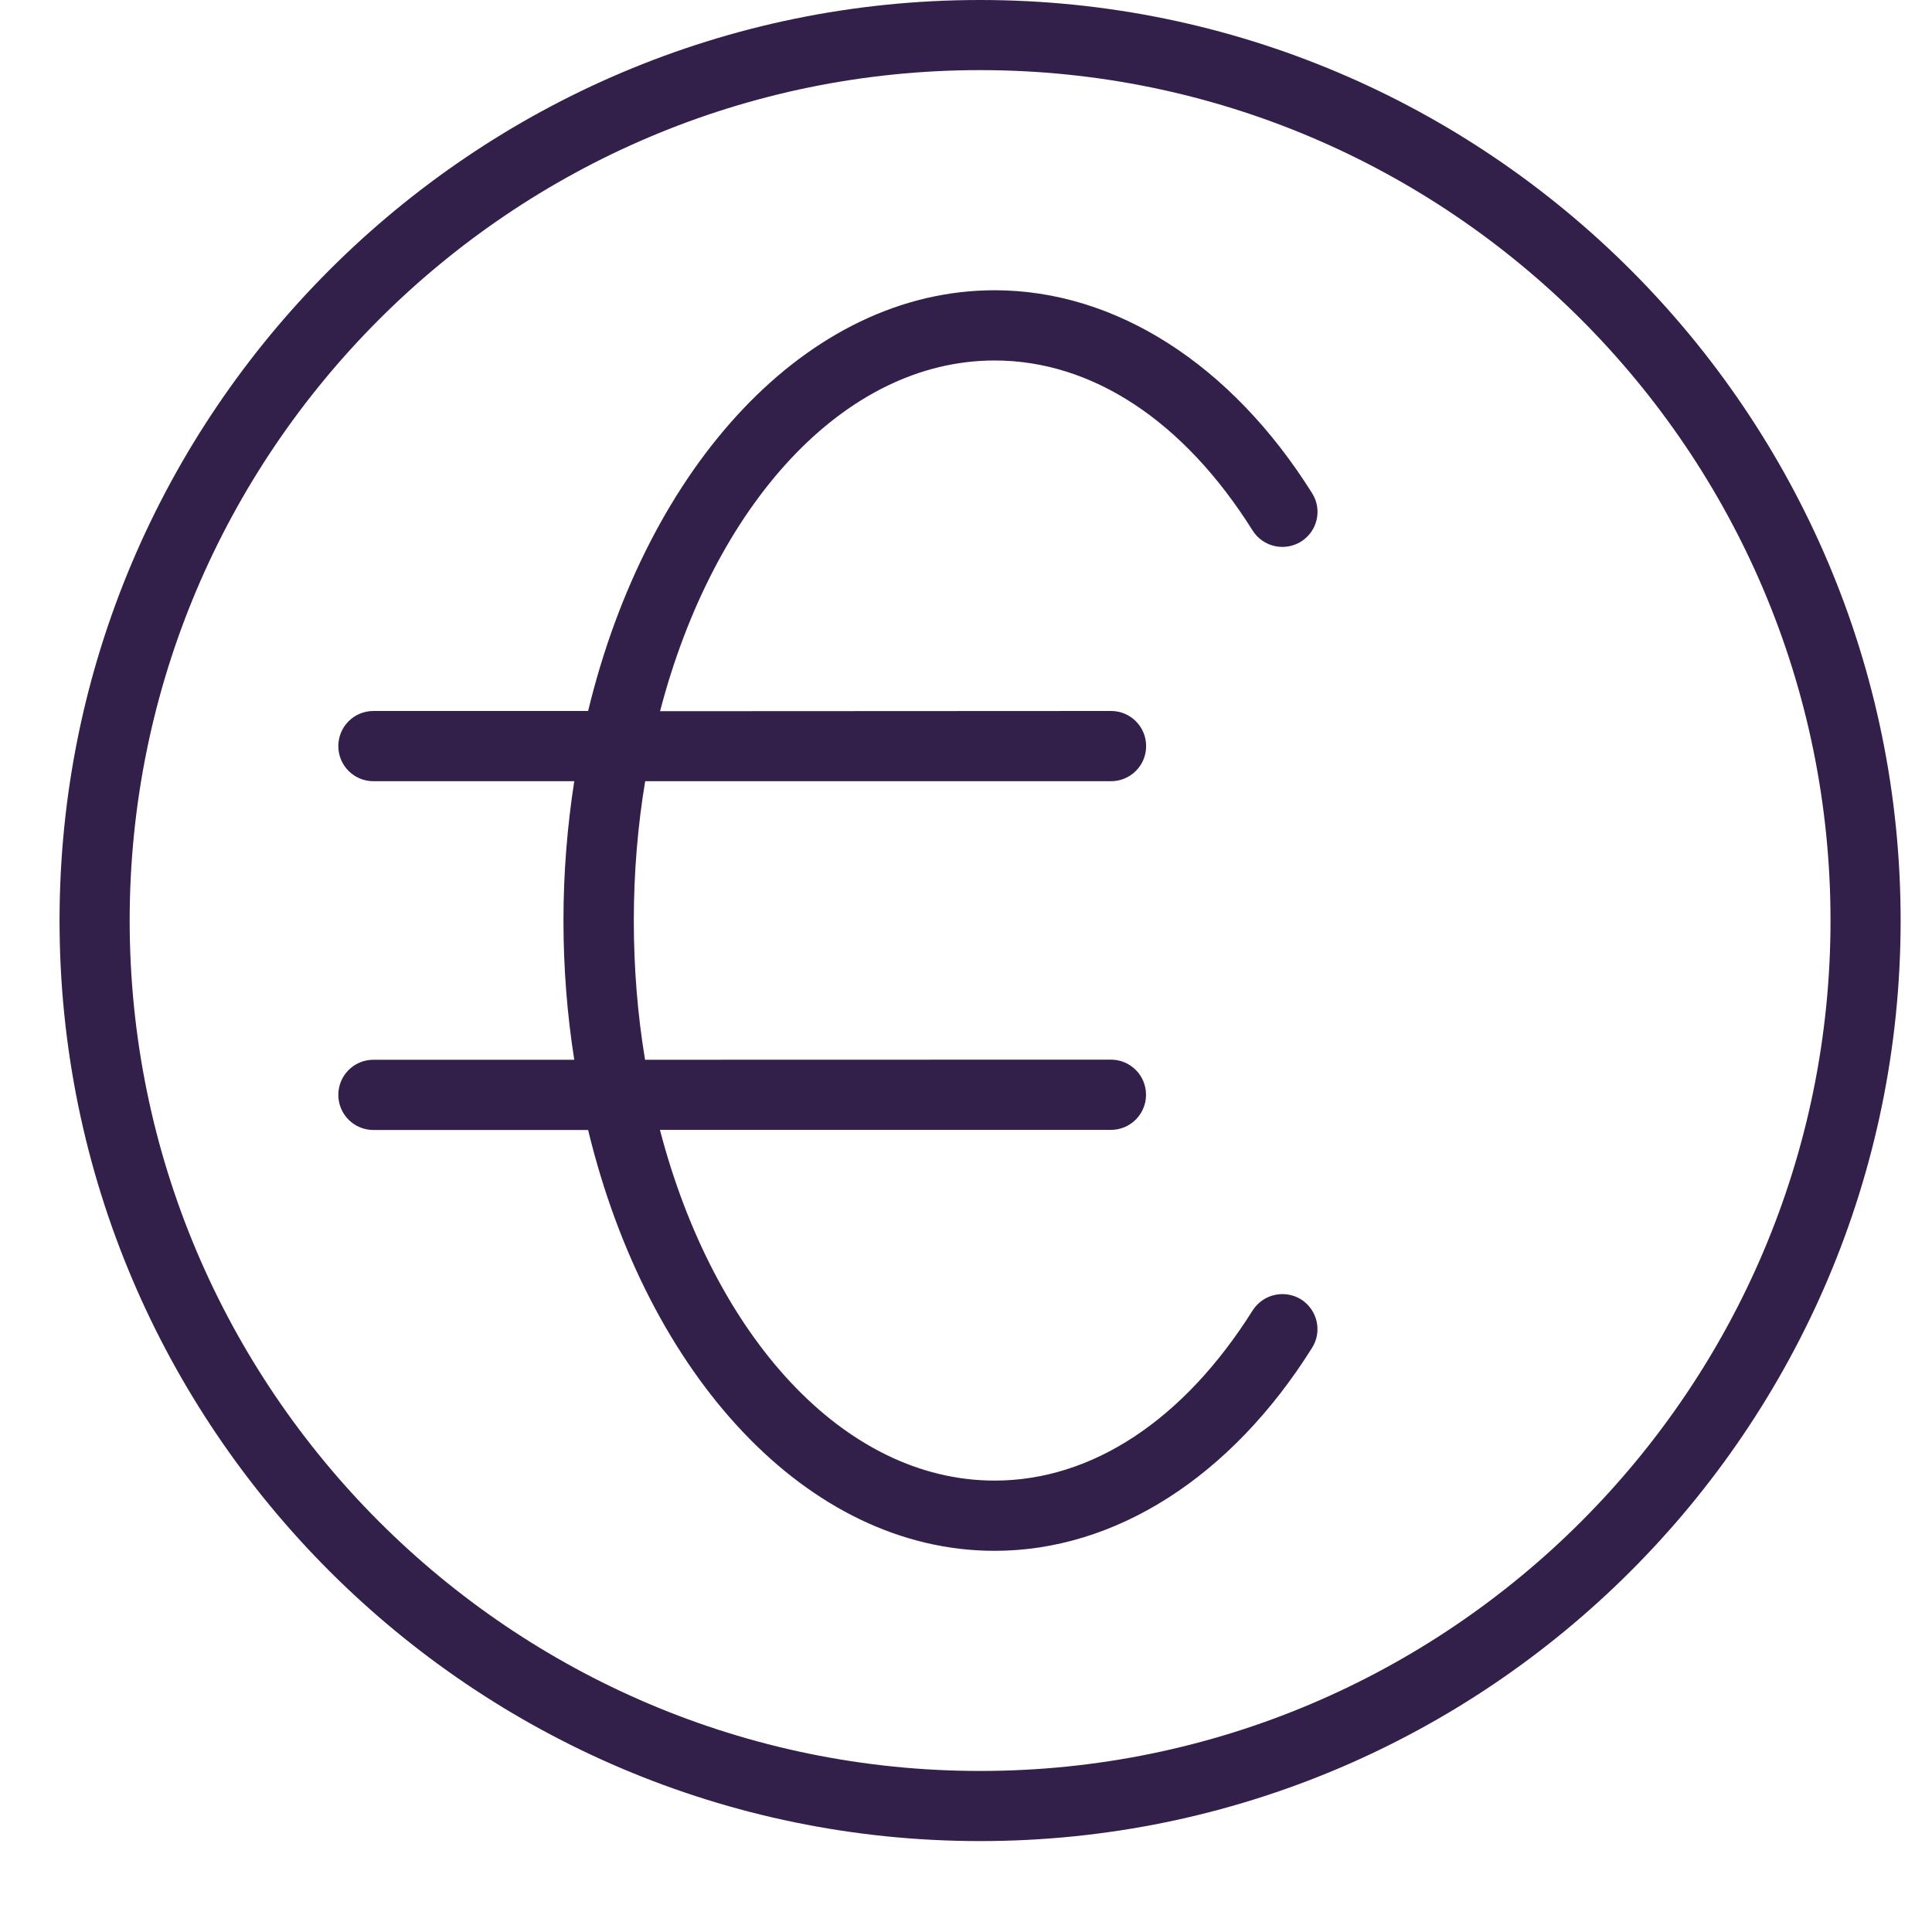
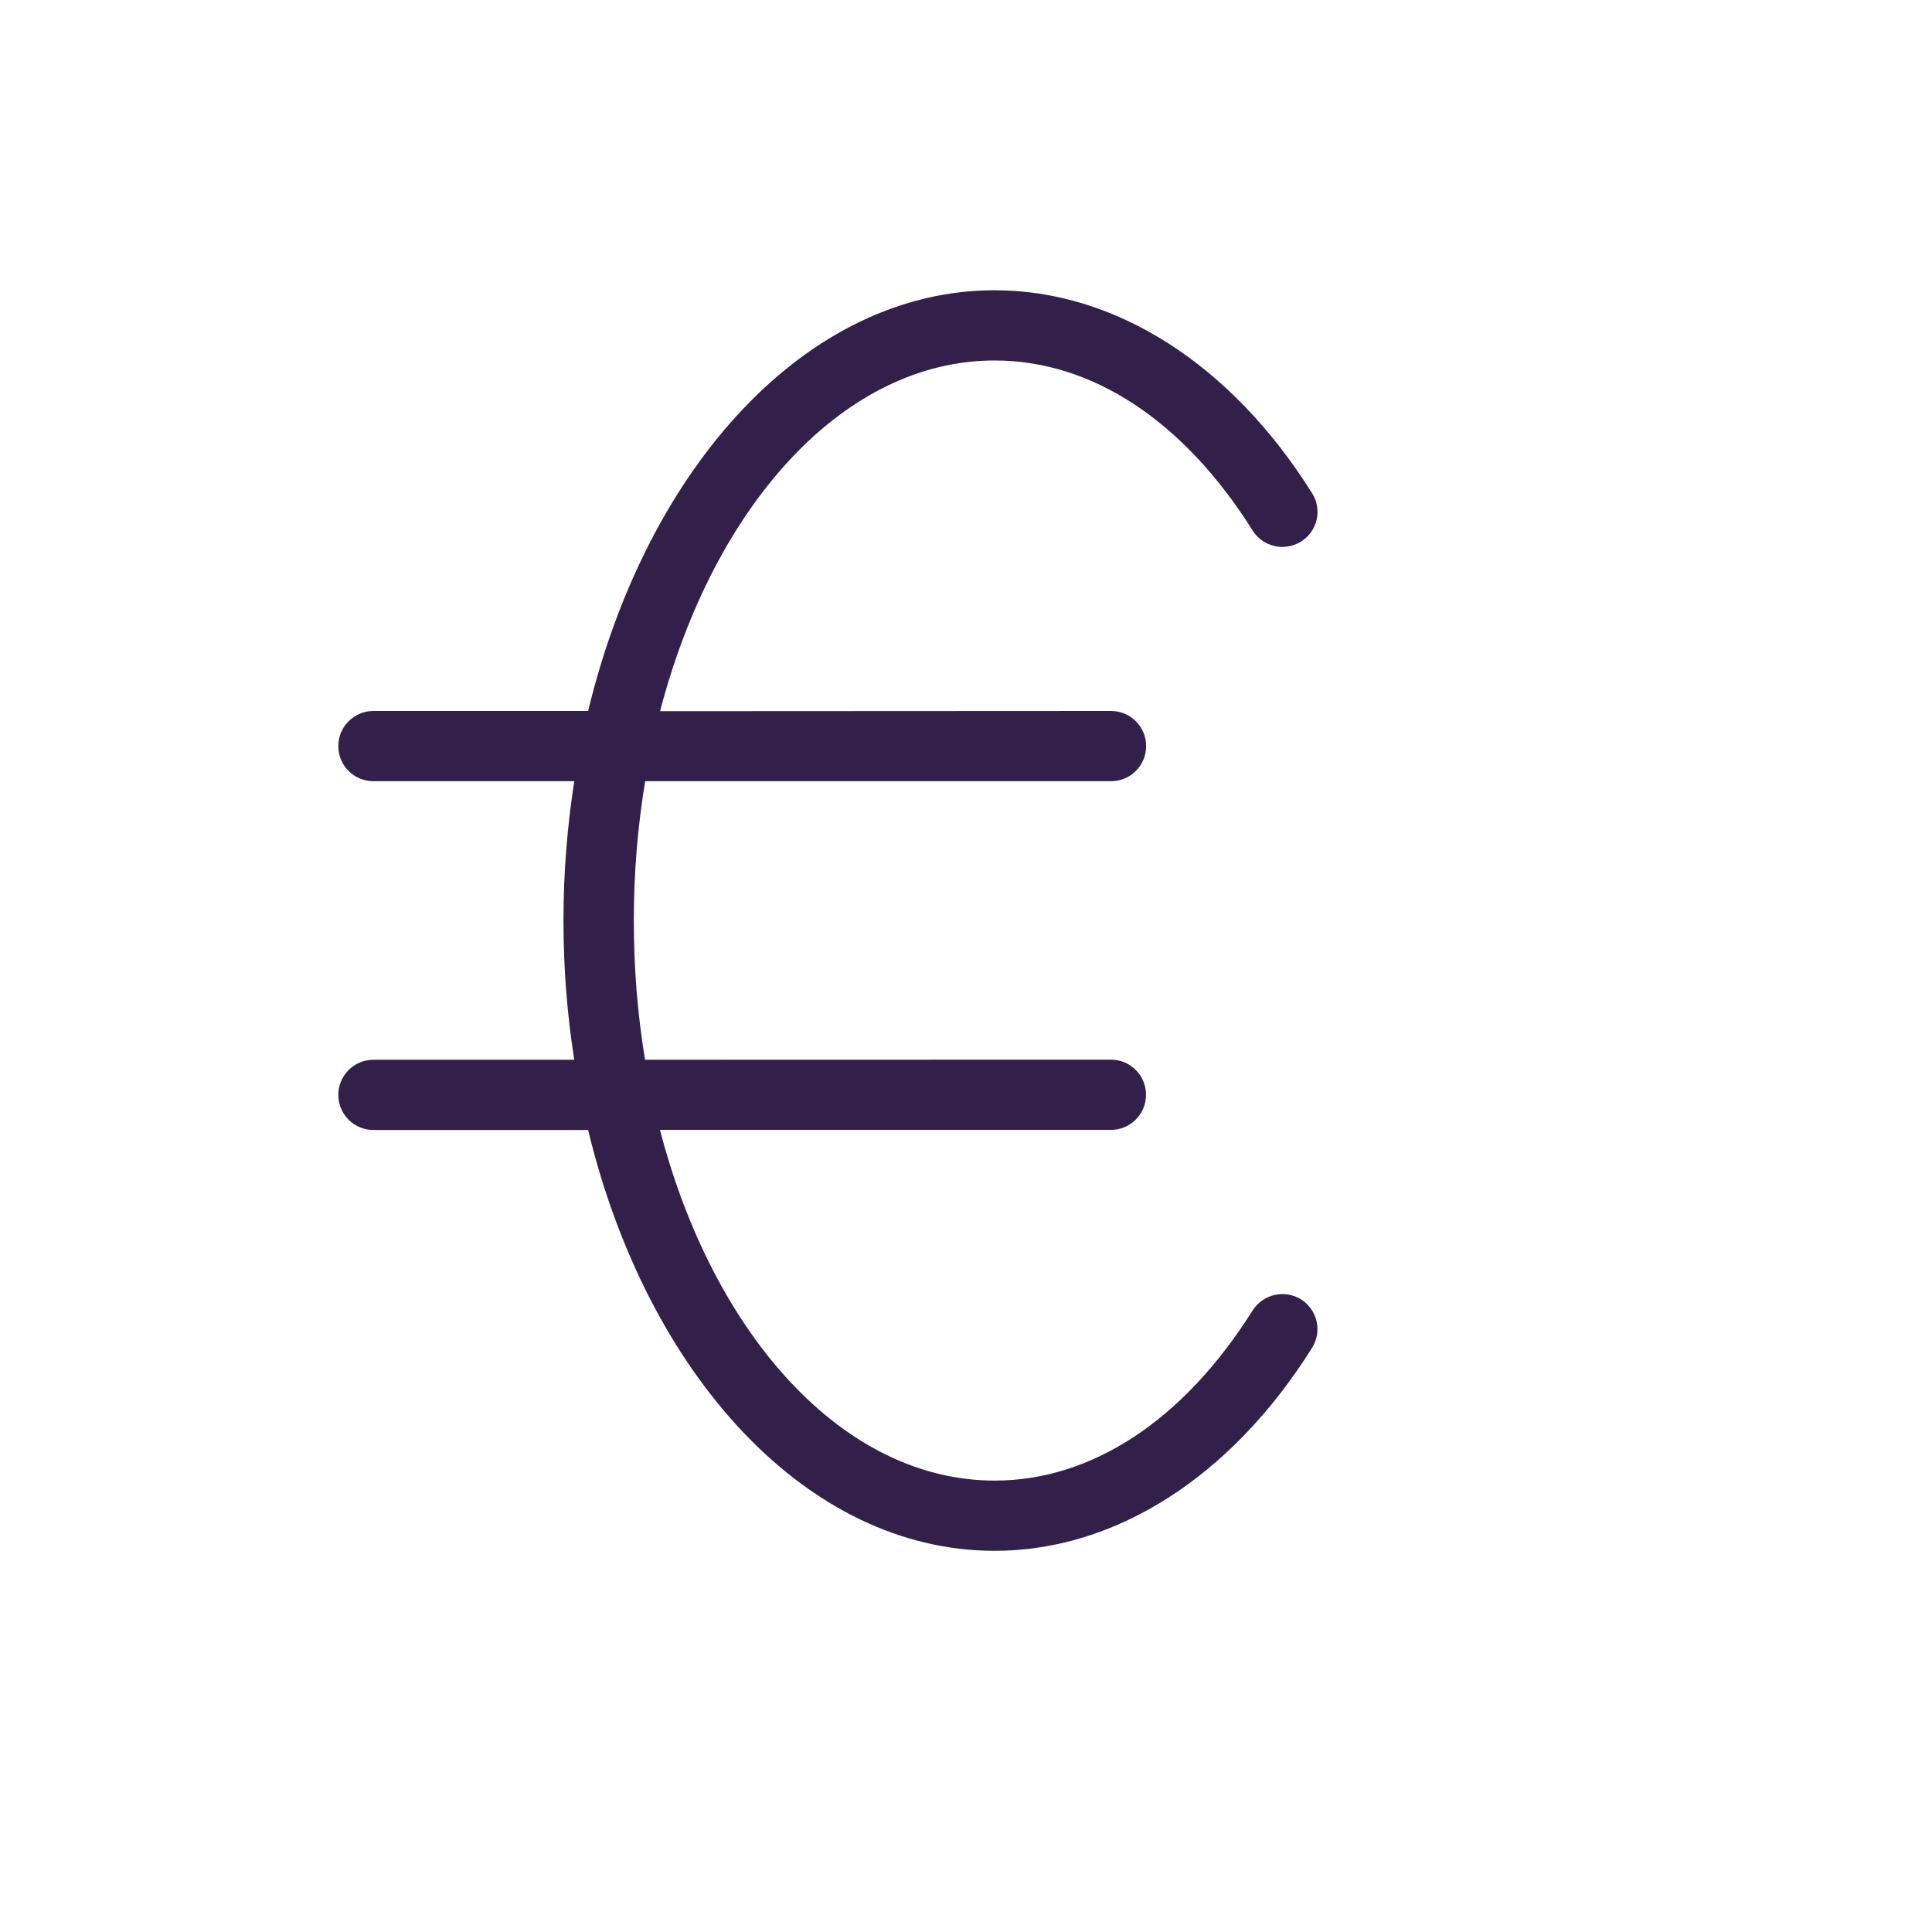
<svg xmlns="http://www.w3.org/2000/svg" width="17" height="17" viewBox="0 0 17 17" fill="none">
-   <path d="M8.624 0C4.158 0 0.524 3.634 0.524 8.1C0.524 12.566 4.158 16.2 8.624 16.2C13.09 16.2 16.724 12.566 16.724 8.1C16.724 3.634 13.09 0 8.624 0ZM8.624 15.583C4.498 15.583 1.141 12.226 1.141 8.1C1.141 3.974 4.498 0.617 8.624 0.617C12.75 0.617 16.107 3.974 16.107 8.1C16.107 12.226 12.75 15.583 8.624 15.583Z" fill="#32204A" />
  <path d="M8.752 3.172C9.61 3.172 10.416 3.703 11.022 4.668C11.113 4.812 11.303 4.856 11.449 4.765C11.593 4.674 11.637 4.484 11.545 4.339C10.833 3.204 9.814 2.554 8.752 2.554C7.101 2.554 5.695 4.102 5.175 6.256H3.286C3.115 6.256 2.977 6.394 2.977 6.565C2.977 6.736 3.115 6.874 3.286 6.874H5.053C4.992 7.268 4.958 7.678 4.958 8.1C4.958 8.521 4.991 8.931 5.053 9.325H3.286C3.115 9.325 2.977 9.463 2.977 9.634C2.977 9.805 3.115 9.943 3.286 9.943H5.175C5.695 12.098 7.101 13.646 8.752 13.646C9.814 13.646 10.833 12.996 11.545 11.86C11.636 11.716 11.593 11.526 11.449 11.434C11.304 11.344 11.114 11.387 11.022 11.531C10.416 12.495 9.609 13.028 8.752 13.028C7.42 13.028 6.278 11.749 5.807 9.942H9.775C9.946 9.942 10.084 9.804 10.084 9.633C10.084 9.462 9.946 9.324 9.775 9.324L5.676 9.325C5.611 8.933 5.577 8.523 5.577 8.1C5.577 7.677 5.612 7.266 5.677 6.874H9.776C9.947 6.874 10.085 6.736 10.085 6.565C10.085 6.394 9.947 6.256 9.776 6.256L5.808 6.258C6.279 4.451 7.421 3.172 8.752 3.172Z" fill="#32204A" />
</svg>